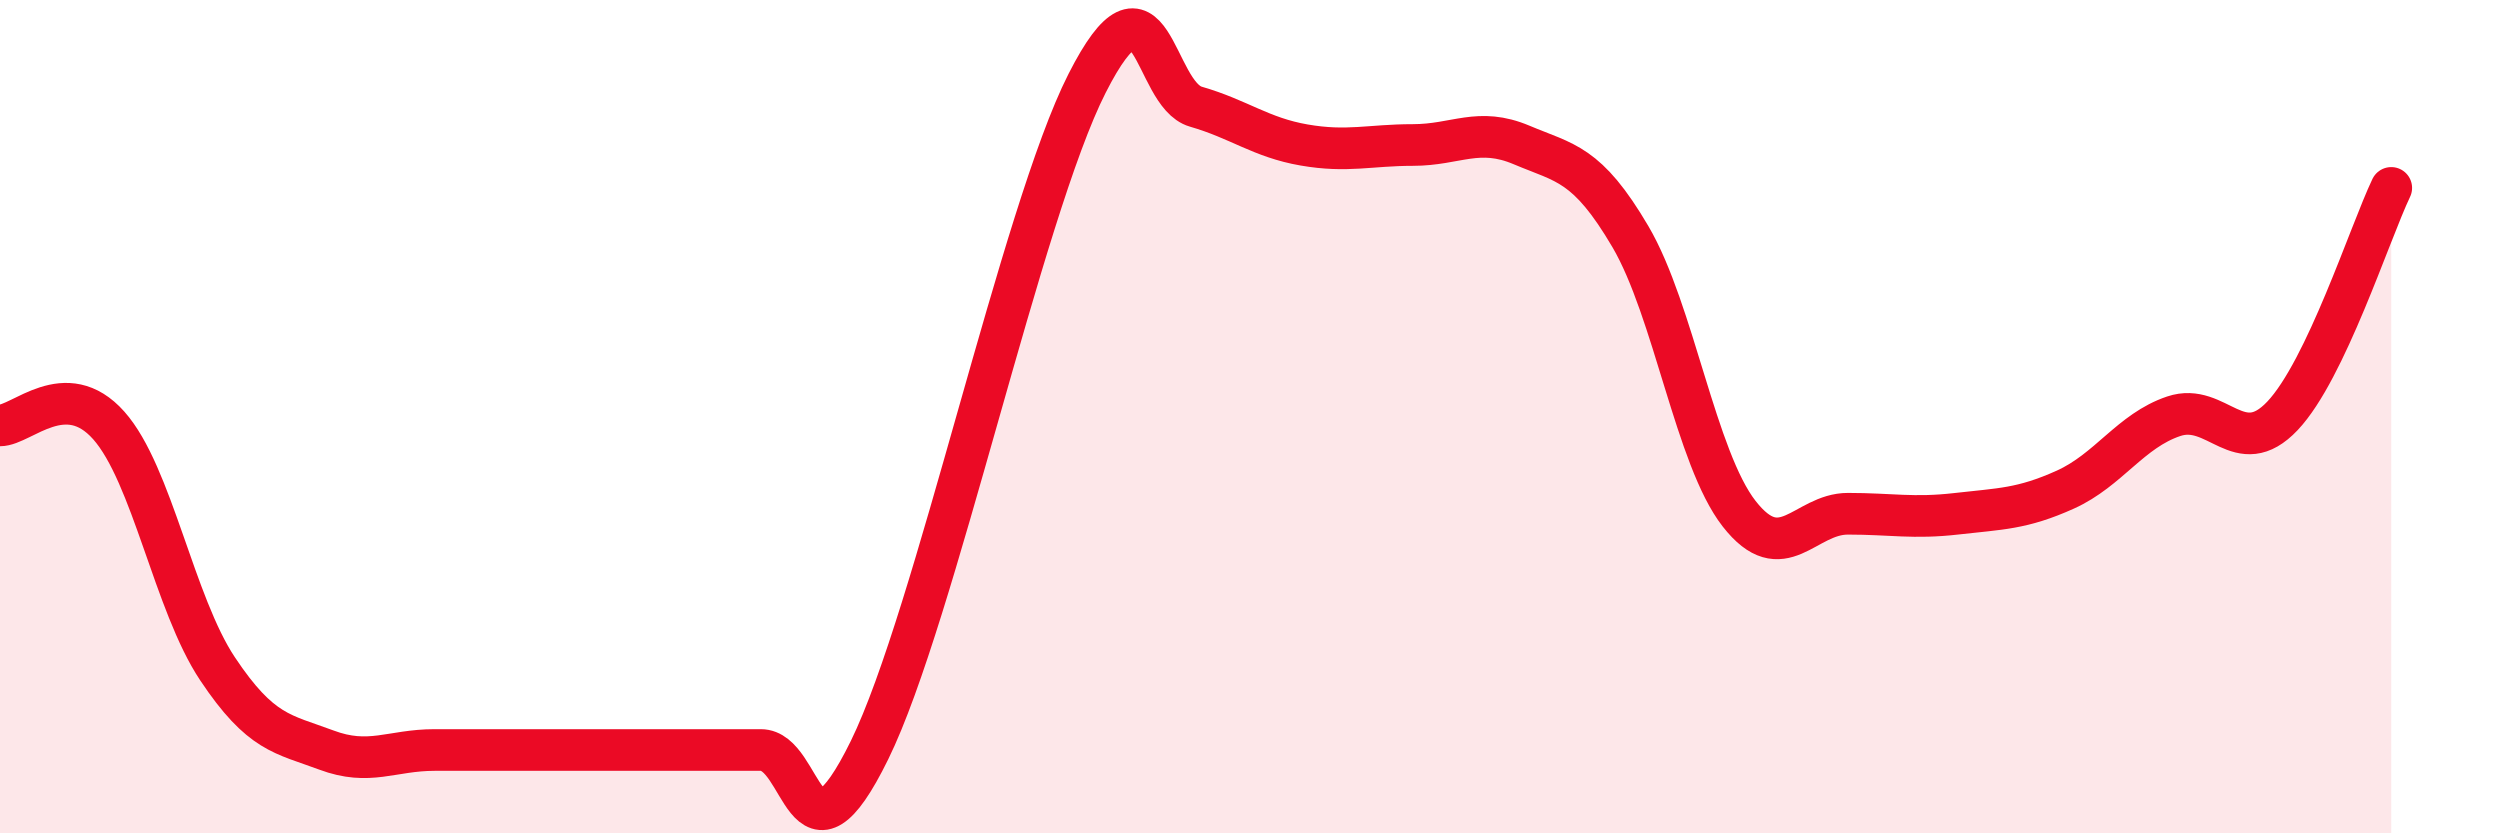
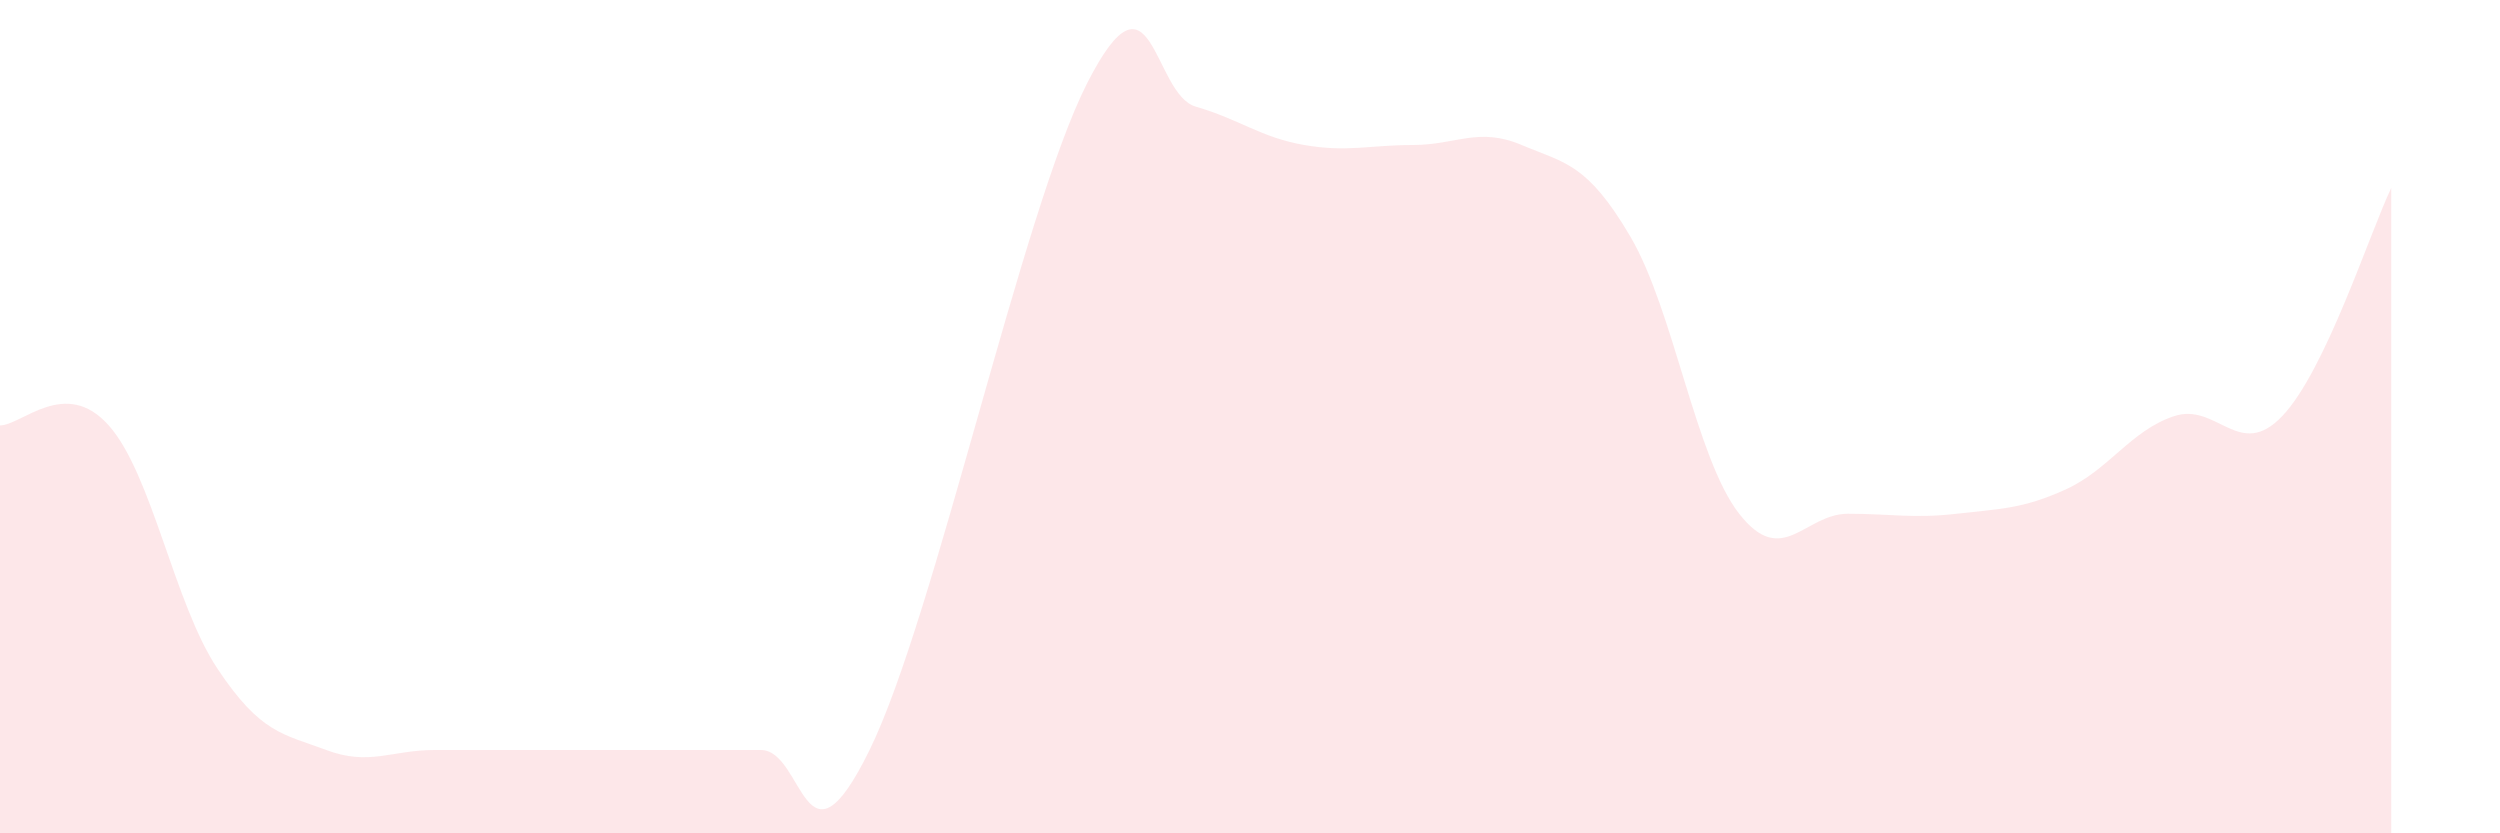
<svg xmlns="http://www.w3.org/2000/svg" width="60" height="20" viewBox="0 0 60 20">
  <path d="M 0,10.21 C 0.52,10.21 1.57,9.04 2.61,10.21 C 3.65,11.38 4.18,14.49 5.22,16.05 C 6.26,17.61 6.79,17.61 7.83,18 C 8.87,18.39 9.39,18 10.43,18 C 11.47,18 12,18 13.04,18 C 14.08,18 14.61,18 15.65,18 C 16.69,18 17.22,18 18.26,18 C 19.3,18 19.3,21.2 20.87,18 C 22.44,14.8 24.52,5.09 26.09,2 C 27.66,-1.09 27.66,2.26 28.7,2.56 C 29.74,2.86 30.26,3.3 31.3,3.48 C 32.34,3.66 32.87,3.48 33.91,3.48 C 34.95,3.48 35.48,3.04 36.52,3.48 C 37.56,3.92 38.09,3.91 39.13,5.68 C 40.17,7.45 40.7,11 41.74,12.33 C 42.78,13.66 43.31,12.33 44.35,12.33 C 45.39,12.33 45.92,12.45 46.96,12.33 C 48,12.21 48.53,12.22 49.57,11.75 C 50.61,11.28 51.13,10.34 52.17,9.99 C 53.21,9.64 53.74,11.08 54.78,9.98 C 55.82,8.88 56.87,5.6 57.39,4.51L57.39 20L0 20Z" fill="#EB0A25" opacity="0.1" stroke-linecap="round" stroke-linejoin="round" />
-   <path d="M 0,10.21 C 0.52,10.21 1.57,9.04 2.61,10.21 C 3.65,11.38 4.18,14.49 5.22,16.05 C 6.26,17.61 6.79,17.61 7.83,18 C 8.87,18.39 9.39,18 10.43,18 C 11.47,18 12,18 13.04,18 C 14.08,18 14.61,18 15.65,18 C 16.69,18 17.22,18 18.26,18 C 19.3,18 19.3,21.2 20.87,18 C 22.44,14.8 24.52,5.09 26.09,2 C 27.66,-1.09 27.66,2.26 28.7,2.56 C 29.74,2.86 30.26,3.3 31.3,3.48 C 32.34,3.66 32.87,3.48 33.91,3.48 C 34.95,3.48 35.48,3.04 36.52,3.48 C 37.56,3.92 38.09,3.91 39.13,5.68 C 40.17,7.45 40.7,11 41.74,12.33 C 42.78,13.66 43.31,12.33 44.35,12.33 C 45.39,12.33 45.92,12.45 46.96,12.33 C 48,12.21 48.53,12.22 49.57,11.75 C 50.61,11.28 51.13,10.34 52.17,9.99 C 53.21,9.64 53.74,11.08 54.78,9.98 C 55.82,8.88 56.87,5.6 57.39,4.51" stroke="#EB0A25" stroke-width="1" fill="none" stroke-linecap="round" stroke-linejoin="round" />
</svg>